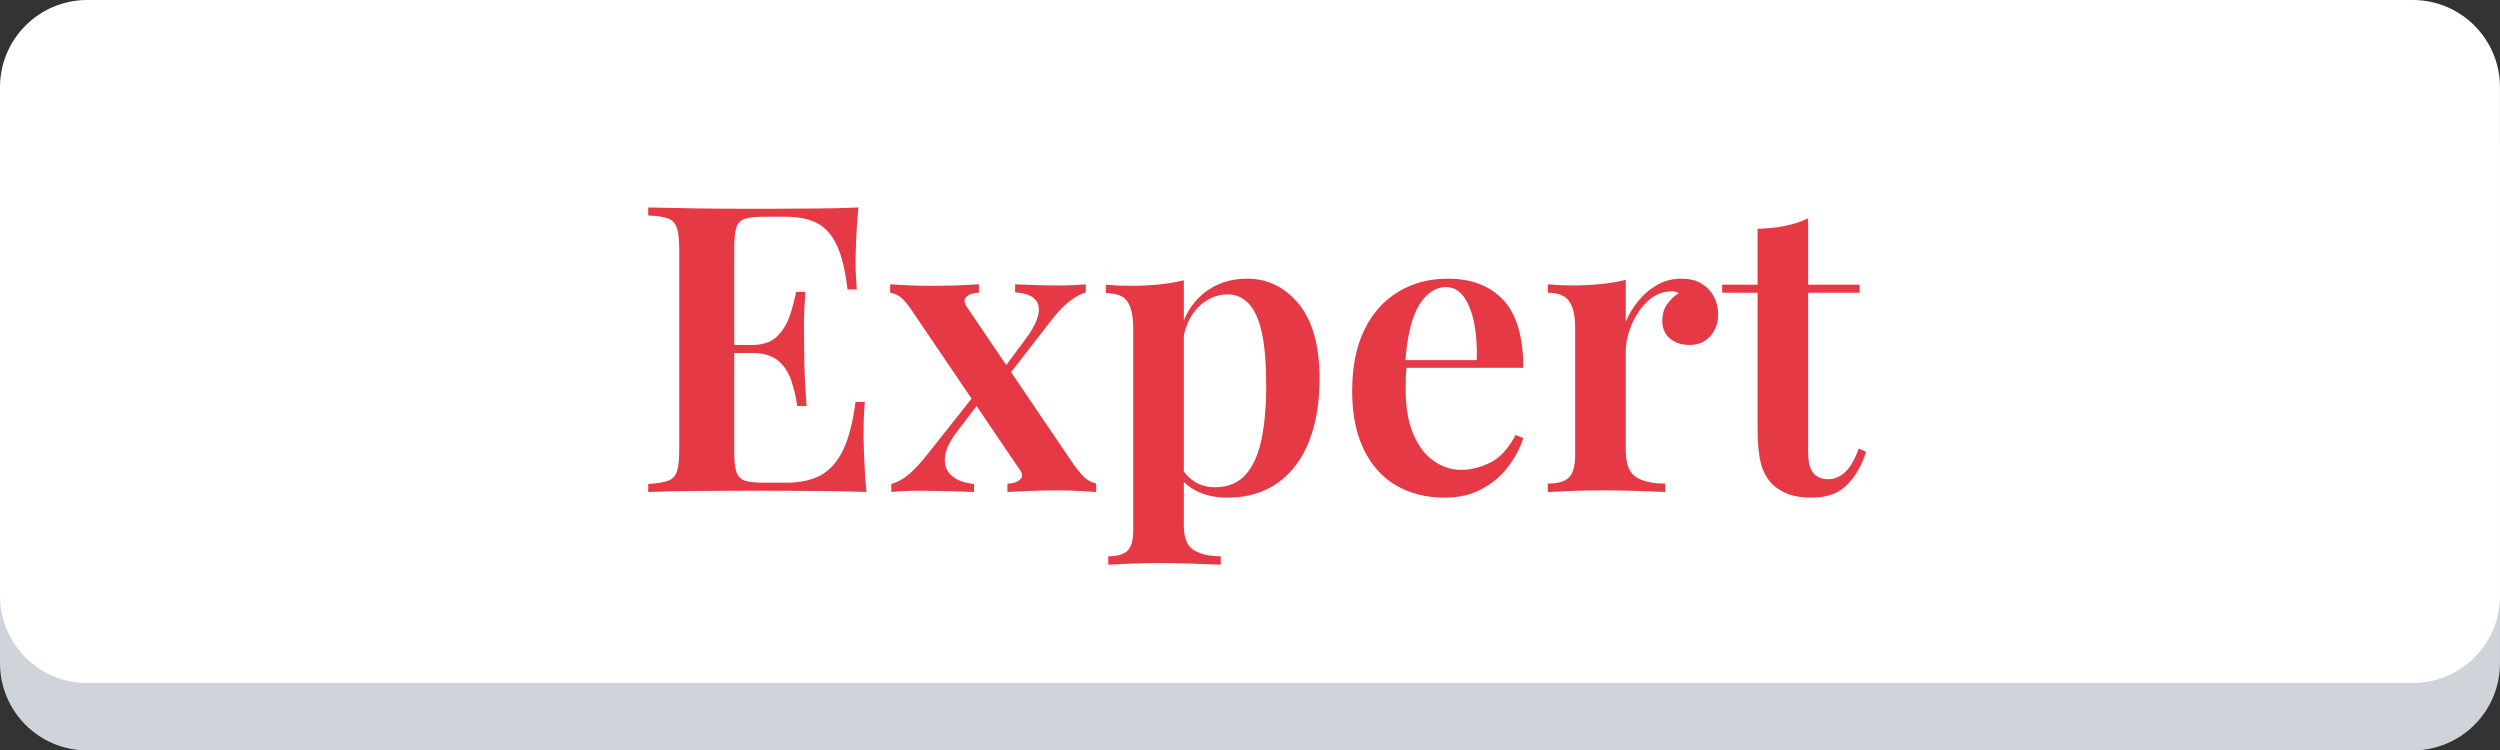
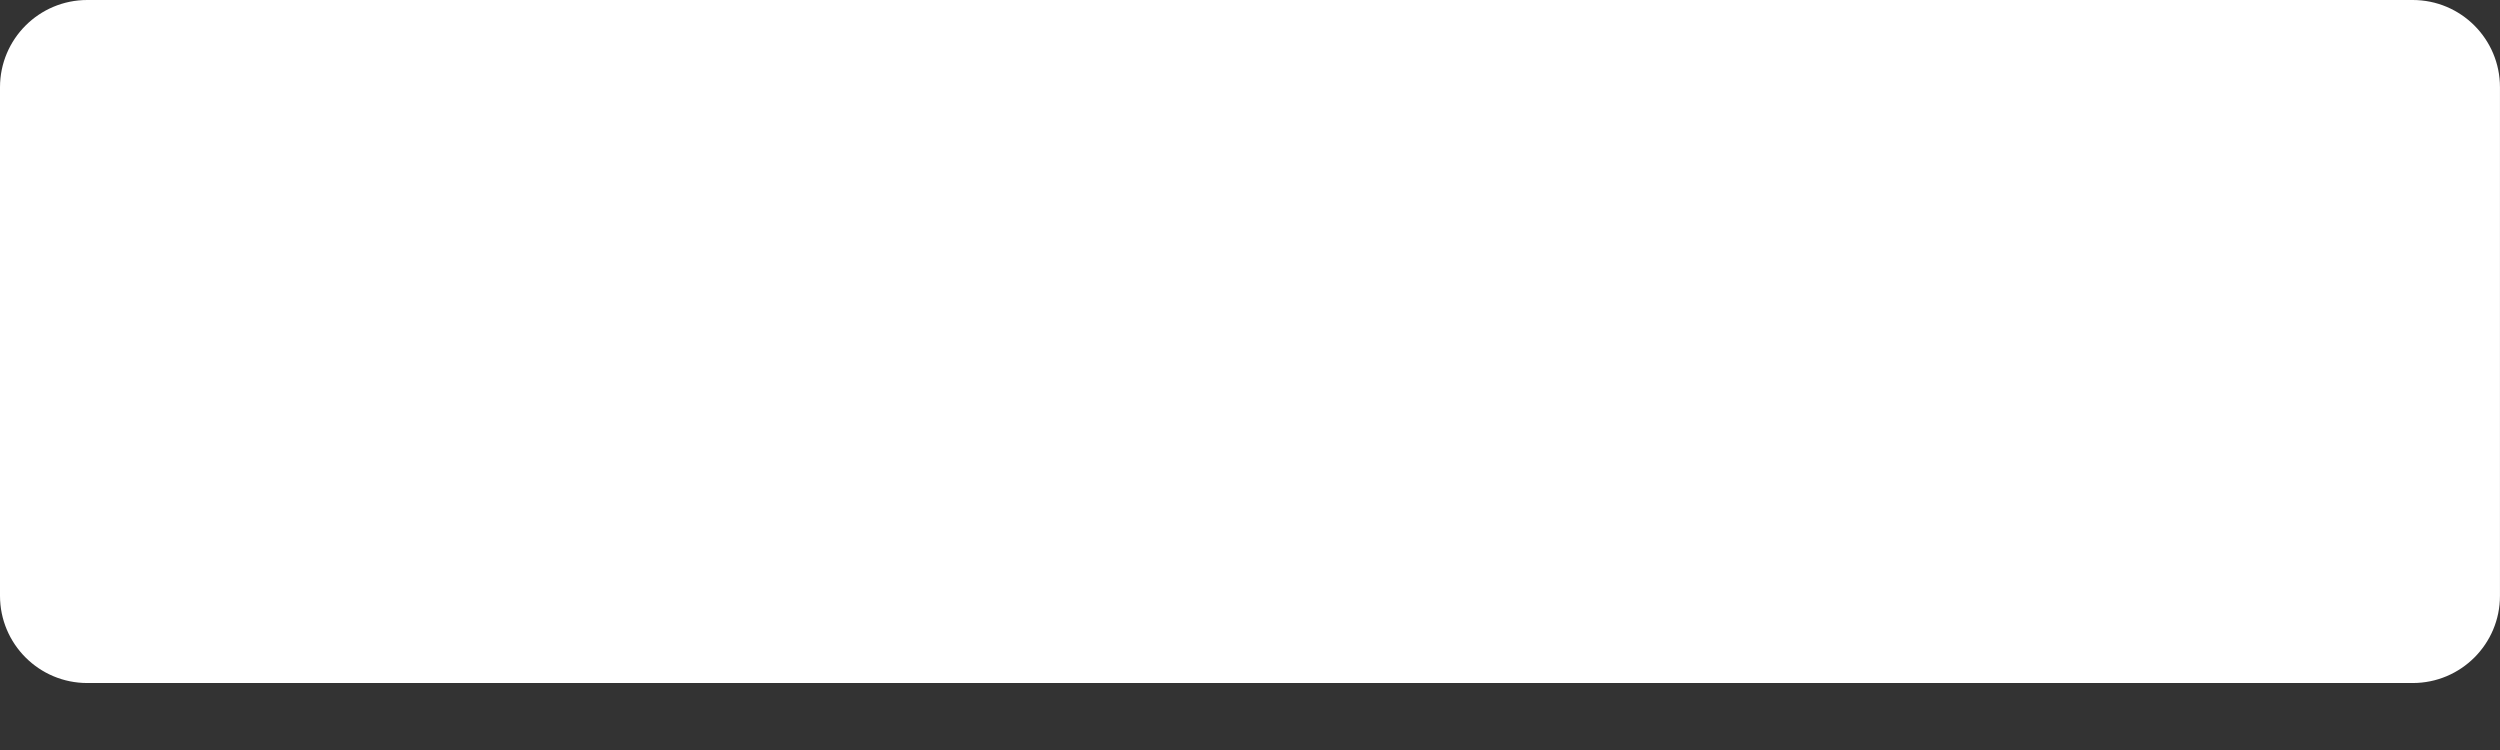
<svg xmlns="http://www.w3.org/2000/svg" viewBox="0 0 199.104 59.764">
  <rect x="0" y="0" width="199.104" height="59.764" fill="#333333" stroke="none" />
  <g>
    <g>
-       <path d="M192.155,59.764H6.949C3.111,59.764,0,56.653,0,52.815v-40.5C0,8.477,3.11,5.367,6.949,5.367h185.204 c3.839,0,6.948,3.109,6.948,6.947v40.5C199.104,56.653,195.992,59.764,192.155,59.764z" style="fill: rgb(206, 212, 218);" />
      <path d="M192.155,54.397H6.949C3.111,54.397,0,51.287,0,47.449v-40.5C0,3.111,3.111,0,6.949,0h185.204 c3.839,0,6.948,3.109,6.948,6.949v40.5C199.104,51.287,195.992,54.397,192.155,54.397z" fill="#FFFFFF" />
    </g>
  </g>
  <g />
-   <path d="M 68.366 16.523 C 68.279 17.403 68.219 18.253 68.186 19.073 C 68.153 19.893 68.136 20.516 68.136 20.943 C 68.136 21.35 68.149 21.74 68.176 22.113 C 68.196 22.486 68.216 22.8 68.236 23.053 L 67.496 23.053 C 67.329 21.58 67.053 20.423 66.666 19.583 C 66.286 18.743 65.769 18.146 65.116 17.793 C 64.463 17.44 63.616 17.263 62.576 17.263 L 60.816 17.263 C 60.176 17.263 59.683 17.316 59.336 17.423 C 58.996 17.53 58.769 17.753 58.656 18.093 C 58.536 18.433 58.476 18.956 58.476 19.663 L 58.476 36.043 C 58.476 36.73 58.536 37.25 58.656 37.603 C 58.769 37.95 58.996 38.176 59.336 38.283 C 59.683 38.39 60.176 38.443 60.816 38.443 L 62.636 38.443 C 63.723 38.443 64.636 38.243 65.376 37.843 C 66.109 37.436 66.699 36.77 67.146 35.843 C 67.593 34.91 67.923 33.633 68.136 32.013 L 68.876 32.013 C 68.809 32.673 68.776 33.526 68.776 34.573 C 68.776 35.02 68.793 35.67 68.826 36.523 C 68.859 37.376 68.919 38.263 69.006 39.183 C 67.919 39.143 66.693 39.116 65.326 39.103 C 63.959 39.09 62.743 39.083 61.676 39.083 C 60.996 39.083 60.079 39.083 58.926 39.083 C 57.773 39.083 56.549 39.09 55.256 39.103 C 53.969 39.116 52.759 39.143 51.626 39.183 L 51.626 38.543 C 52.333 38.503 52.863 38.416 53.216 38.283 C 53.563 38.156 53.796 37.903 53.916 37.523 C 54.036 37.136 54.096 36.56 54.096 35.793 L 54.096 19.923 C 54.096 19.13 54.036 18.546 53.916 18.173 C 53.796 17.8 53.563 17.543 53.216 17.403 C 52.863 17.27 52.333 17.19 51.626 17.163 L 51.626 16.523 C 52.759 16.55 53.969 16.573 55.256 16.593 C 56.549 16.613 57.773 16.623 58.926 16.623 C 60.079 16.623 60.996 16.623 61.676 16.623 C 62.656 16.623 63.769 16.616 65.016 16.603 C 66.269 16.596 67.386 16.57 68.366 16.523 Z M 57.516 27.473 L 63.216 27.473 C 63.216 27.473 63.216 27.58 63.216 27.793 C 63.216 28.006 63.216 28.113 63.216 28.113 L 57.516 28.113 C 57.516 28.113 57.516 28.006 57.516 27.793 C 57.516 27.58 57.516 27.473 57.516 27.473 Z M 63.406 23.243 L 64.136 23.243 C 64.056 24.463 64.019 25.393 64.026 26.033 C 64.039 26.673 64.046 27.26 64.046 27.793 C 64.046 28.326 64.056 28.913 64.076 29.553 C 64.096 30.193 64.149 31.12 64.236 32.333 L 63.496 32.333 C 63.389 31.606 63.226 30.92 63.006 30.273 C 62.779 29.62 62.426 29.096 61.946 28.703 C 61.466 28.31 60.779 28.113 59.886 28.113 L 59.886 27.473 C 60.779 27.473 61.456 27.236 61.916 26.763 C 62.376 26.296 62.713 25.733 62.926 25.073 C 63.139 24.413 63.299 23.803 63.406 23.243 ZM 77.964 22.643 L 77.964 23.313 C 77.558 23.313 77.238 23.41 77.004 23.603 C 76.771 23.79 76.761 24.056 76.974 24.403 L 85.454 36.913 C 85.748 37.34 86.034 37.69 86.314 37.963 C 86.594 38.243 86.924 38.426 87.304 38.513 L 87.304 39.183 C 87.004 39.163 86.568 39.136 85.994 39.103 C 85.421 39.07 84.844 39.053 84.264 39.053 C 83.518 39.053 82.754 39.07 81.974 39.103 C 81.201 39.136 80.621 39.163 80.234 39.183 L 80.234 38.513 C 80.661 38.513 80.991 38.41 81.224 38.203 C 81.458 38.003 81.458 37.743 81.224 37.423 L 72.744 24.913 C 72.384 24.36 72.074 23.97 71.814 23.743 C 71.561 23.516 71.254 23.373 70.894 23.313 L 70.894 22.643 C 71.214 22.663 71.694 22.69 72.334 22.723 C 72.974 22.75 73.591 22.763 74.184 22.763 C 74.911 22.763 75.638 22.75 76.364 22.723 C 77.091 22.69 77.624 22.663 77.964 22.643 Z M 73.894 36.143 L 77.774 31.243 C 77.774 31.243 77.811 31.376 77.884 31.643 C 77.958 31.91 77.994 32.043 77.994 32.043 L 76.264 34.323 C 75.644 35.11 75.308 35.813 75.254 36.433 C 75.201 37.053 75.388 37.543 75.814 37.903 C 76.241 38.263 76.828 38.476 77.574 38.543 L 77.574 39.183 C 77.194 39.163 76.731 39.146 76.184 39.133 C 75.644 39.126 75.118 39.116 74.604 39.103 C 74.091 39.09 73.664 39.083 73.324 39.083 C 72.404 39.083 71.624 39.116 70.984 39.183 L 70.984 38.543 C 71.458 38.416 71.918 38.166 72.364 37.793 C 72.811 37.42 73.321 36.87 73.894 36.143 Z M 86.474 22.643 L 86.474 23.283 C 86.048 23.41 85.588 23.67 85.094 24.063 C 84.608 24.456 84.108 24.996 83.594 25.683 L 79.974 30.353 C 79.974 30.353 79.944 30.22 79.884 29.953 C 79.818 29.686 79.784 29.553 79.784 29.553 L 81.704 26.963 C 82.498 25.896 82.834 25.036 82.714 24.383 C 82.594 23.73 81.971 23.363 80.844 23.283 L 80.844 22.643 C 81.438 22.663 82.008 22.683 82.554 22.703 C 83.101 22.723 83.641 22.733 84.174 22.733 C 85.088 22.733 85.854 22.703 86.474 22.643 ZM 94.283 22.323 L 94.283 41.873 C 94.283 42.833 94.543 43.476 95.063 43.803 C 95.59 44.136 96.31 44.303 97.223 44.303 L 97.223 44.973 C 96.71 44.953 95.99 44.926 95.063 44.893 C 94.136 44.86 93.15 44.843 92.103 44.843 C 91.376 44.843 90.653 44.86 89.933 44.893 C 89.206 44.926 88.65 44.953 88.263 44.973 L 88.263 44.303 C 88.99 44.303 89.503 44.153 89.803 43.853 C 90.103 43.553 90.253 43 90.253 42.193 L 90.253 26.163 C 90.253 25.203 90.103 24.493 89.803 24.033 C 89.503 23.573 88.926 23.343 88.073 23.343 L 88.073 22.673 C 88.753 22.733 89.413 22.763 90.053 22.763 C 90.866 22.763 91.626 22.726 92.333 22.653 C 93.033 22.58 93.683 22.47 94.283 22.323 Z M 99.303 22.193 C 100.95 22.193 102.326 22.863 103.433 24.203 C 104.54 25.55 105.093 27.546 105.093 30.193 C 105.093 32.066 104.813 33.72 104.253 35.153 C 103.686 36.58 102.853 37.683 101.753 38.463 C 100.653 39.243 99.313 39.633 97.733 39.633 C 96.84 39.633 96.04 39.463 95.333 39.123 C 94.633 38.776 94.123 38.316 93.803 37.743 L 94.123 37.293 C 94.376 37.74 94.726 38.103 95.173 38.383 C 95.626 38.663 96.16 38.803 96.773 38.803 C 97.8 38.803 98.613 38.466 99.213 37.793 C 99.806 37.12 100.226 36.176 100.473 34.963 C 100.72 33.743 100.843 32.333 100.843 30.733 C 100.843 28.966 100.726 27.55 100.493 26.483 C 100.253 25.416 99.9 24.643 99.433 24.163 C 98.966 23.683 98.413 23.443 97.773 23.443 C 96.893 23.443 96.106 23.79 95.413 24.483 C 94.72 25.176 94.3 26.183 94.153 27.503 L 93.933 26.603 C 94.273 25.196 94.923 24.11 95.883 23.343 C 96.843 22.576 97.983 22.193 99.303 22.193 ZM 115.308 22.193 C 117.181 22.193 118.651 22.756 119.718 23.883 C 120.784 25.016 121.318 26.82 121.318 29.293 L 110.538 29.293 L 110.508 28.683 L 117.608 28.683 C 117.648 27.643 117.584 26.68 117.418 25.793 C 117.244 24.906 116.971 24.196 116.598 23.663 C 116.224 23.13 115.741 22.863 115.148 22.863 C 114.334 22.863 113.628 23.336 113.028 24.283 C 112.434 25.236 112.061 26.79 111.908 28.943 L 112.038 29.133 C 111.998 29.413 111.971 29.713 111.958 30.033 C 111.951 30.353 111.948 30.673 111.948 30.993 C 111.948 32.466 112.161 33.683 112.588 34.643 C 113.014 35.603 113.568 36.306 114.248 36.753 C 114.928 37.2 115.631 37.423 116.358 37.423 C 117.104 37.423 117.868 37.236 118.648 36.863 C 119.428 36.49 120.114 35.75 120.708 34.643 L 121.318 34.893 C 121.084 35.64 120.694 36.383 120.148 37.123 C 119.608 37.856 118.911 38.456 118.058 38.923 C 117.204 39.396 116.201 39.633 115.048 39.633 C 113.594 39.633 112.314 39.313 111.208 38.673 C 110.101 38.033 109.238 37.076 108.618 35.803 C 107.998 34.536 107.688 32.986 107.688 31.153 C 107.688 29.213 108.014 27.58 108.668 26.253 C 109.314 24.933 110.214 23.926 111.368 23.233 C 112.521 22.54 113.834 22.193 115.308 22.193 ZM 133.898 22.193 C 134.558 22.193 135.105 22.33 135.538 22.603 C 135.978 22.883 136.305 23.236 136.518 23.663 C 136.732 24.09 136.838 24.536 136.838 25.003 C 136.838 25.71 136.632 26.296 136.218 26.763 C 135.798 27.236 135.248 27.473 134.568 27.473 C 133.928 27.473 133.405 27.303 132.998 26.963 C 132.592 26.616 132.388 26.146 132.388 25.553 C 132.388 25.02 132.522 24.57 132.788 24.203 C 133.055 23.843 133.358 23.556 133.698 23.343 C 133.465 23.216 133.198 23.173 132.898 23.213 C 132.218 23.28 131.622 23.573 131.108 24.093 C 130.595 24.62 130.195 25.24 129.908 25.953 C 129.622 26.666 129.478 27.343 129.478 27.983 L 129.478 35.883 C 129.478 36.93 129.745 37.63 130.278 37.983 C 130.812 38.336 131.592 38.513 132.618 38.513 L 132.618 39.183 C 132.125 39.163 131.415 39.136 130.488 39.103 C 129.562 39.07 128.595 39.053 127.588 39.053 C 126.755 39.053 125.928 39.07 125.108 39.103 C 124.288 39.136 123.675 39.163 123.268 39.183 L 123.268 38.513 C 124.062 38.513 124.622 38.353 124.948 38.033 C 125.282 37.713 125.448 37.103 125.448 36.203 L 125.448 26.123 C 125.448 25.163 125.292 24.456 124.978 24.003 C 124.672 23.543 124.102 23.313 123.268 23.313 L 123.268 22.643 C 123.955 22.703 124.618 22.733 125.258 22.733 C 126.045 22.733 126.795 22.696 127.508 22.623 C 128.222 22.55 128.878 22.436 129.478 22.283 L 129.478 25.613 C 129.732 25.02 130.068 24.466 130.488 23.953 C 130.902 23.44 131.402 23.016 131.988 22.683 C 132.575 22.356 133.212 22.193 133.898 22.193 ZM 144.005 17.393 L 144.005 22.673 L 148.105 22.673 L 148.105 23.313 L 144.005 23.313 L 144.005 36.043 C 144.005 36.816 144.145 37.363 144.425 37.683 C 144.699 38.003 145.092 38.163 145.605 38.163 C 146.099 38.163 146.545 37.976 146.945 37.603 C 147.352 37.23 147.715 36.603 148.035 35.723 L 148.615 35.983 C 148.295 37.03 147.799 37.9 147.125 38.593 C 146.452 39.286 145.509 39.633 144.295 39.633 C 143.569 39.633 142.955 39.543 142.455 39.363 C 141.955 39.176 141.522 38.913 141.155 38.573 C 140.689 38.086 140.375 37.5 140.215 36.813 C 140.055 36.133 139.975 35.226 139.975 34.093 L 139.975 23.313 L 137.155 23.313 L 137.155 22.673 L 139.975 22.673 L 139.975 18.223 C 140.742 18.203 141.455 18.13 142.115 18.003 C 142.775 17.87 143.405 17.666 144.005 17.393 Z" transform="matrix(1, 0, 0, 1, 0, 0)" style="fill: rgb(230, 57, 70); white-space: pre;" />
</svg>